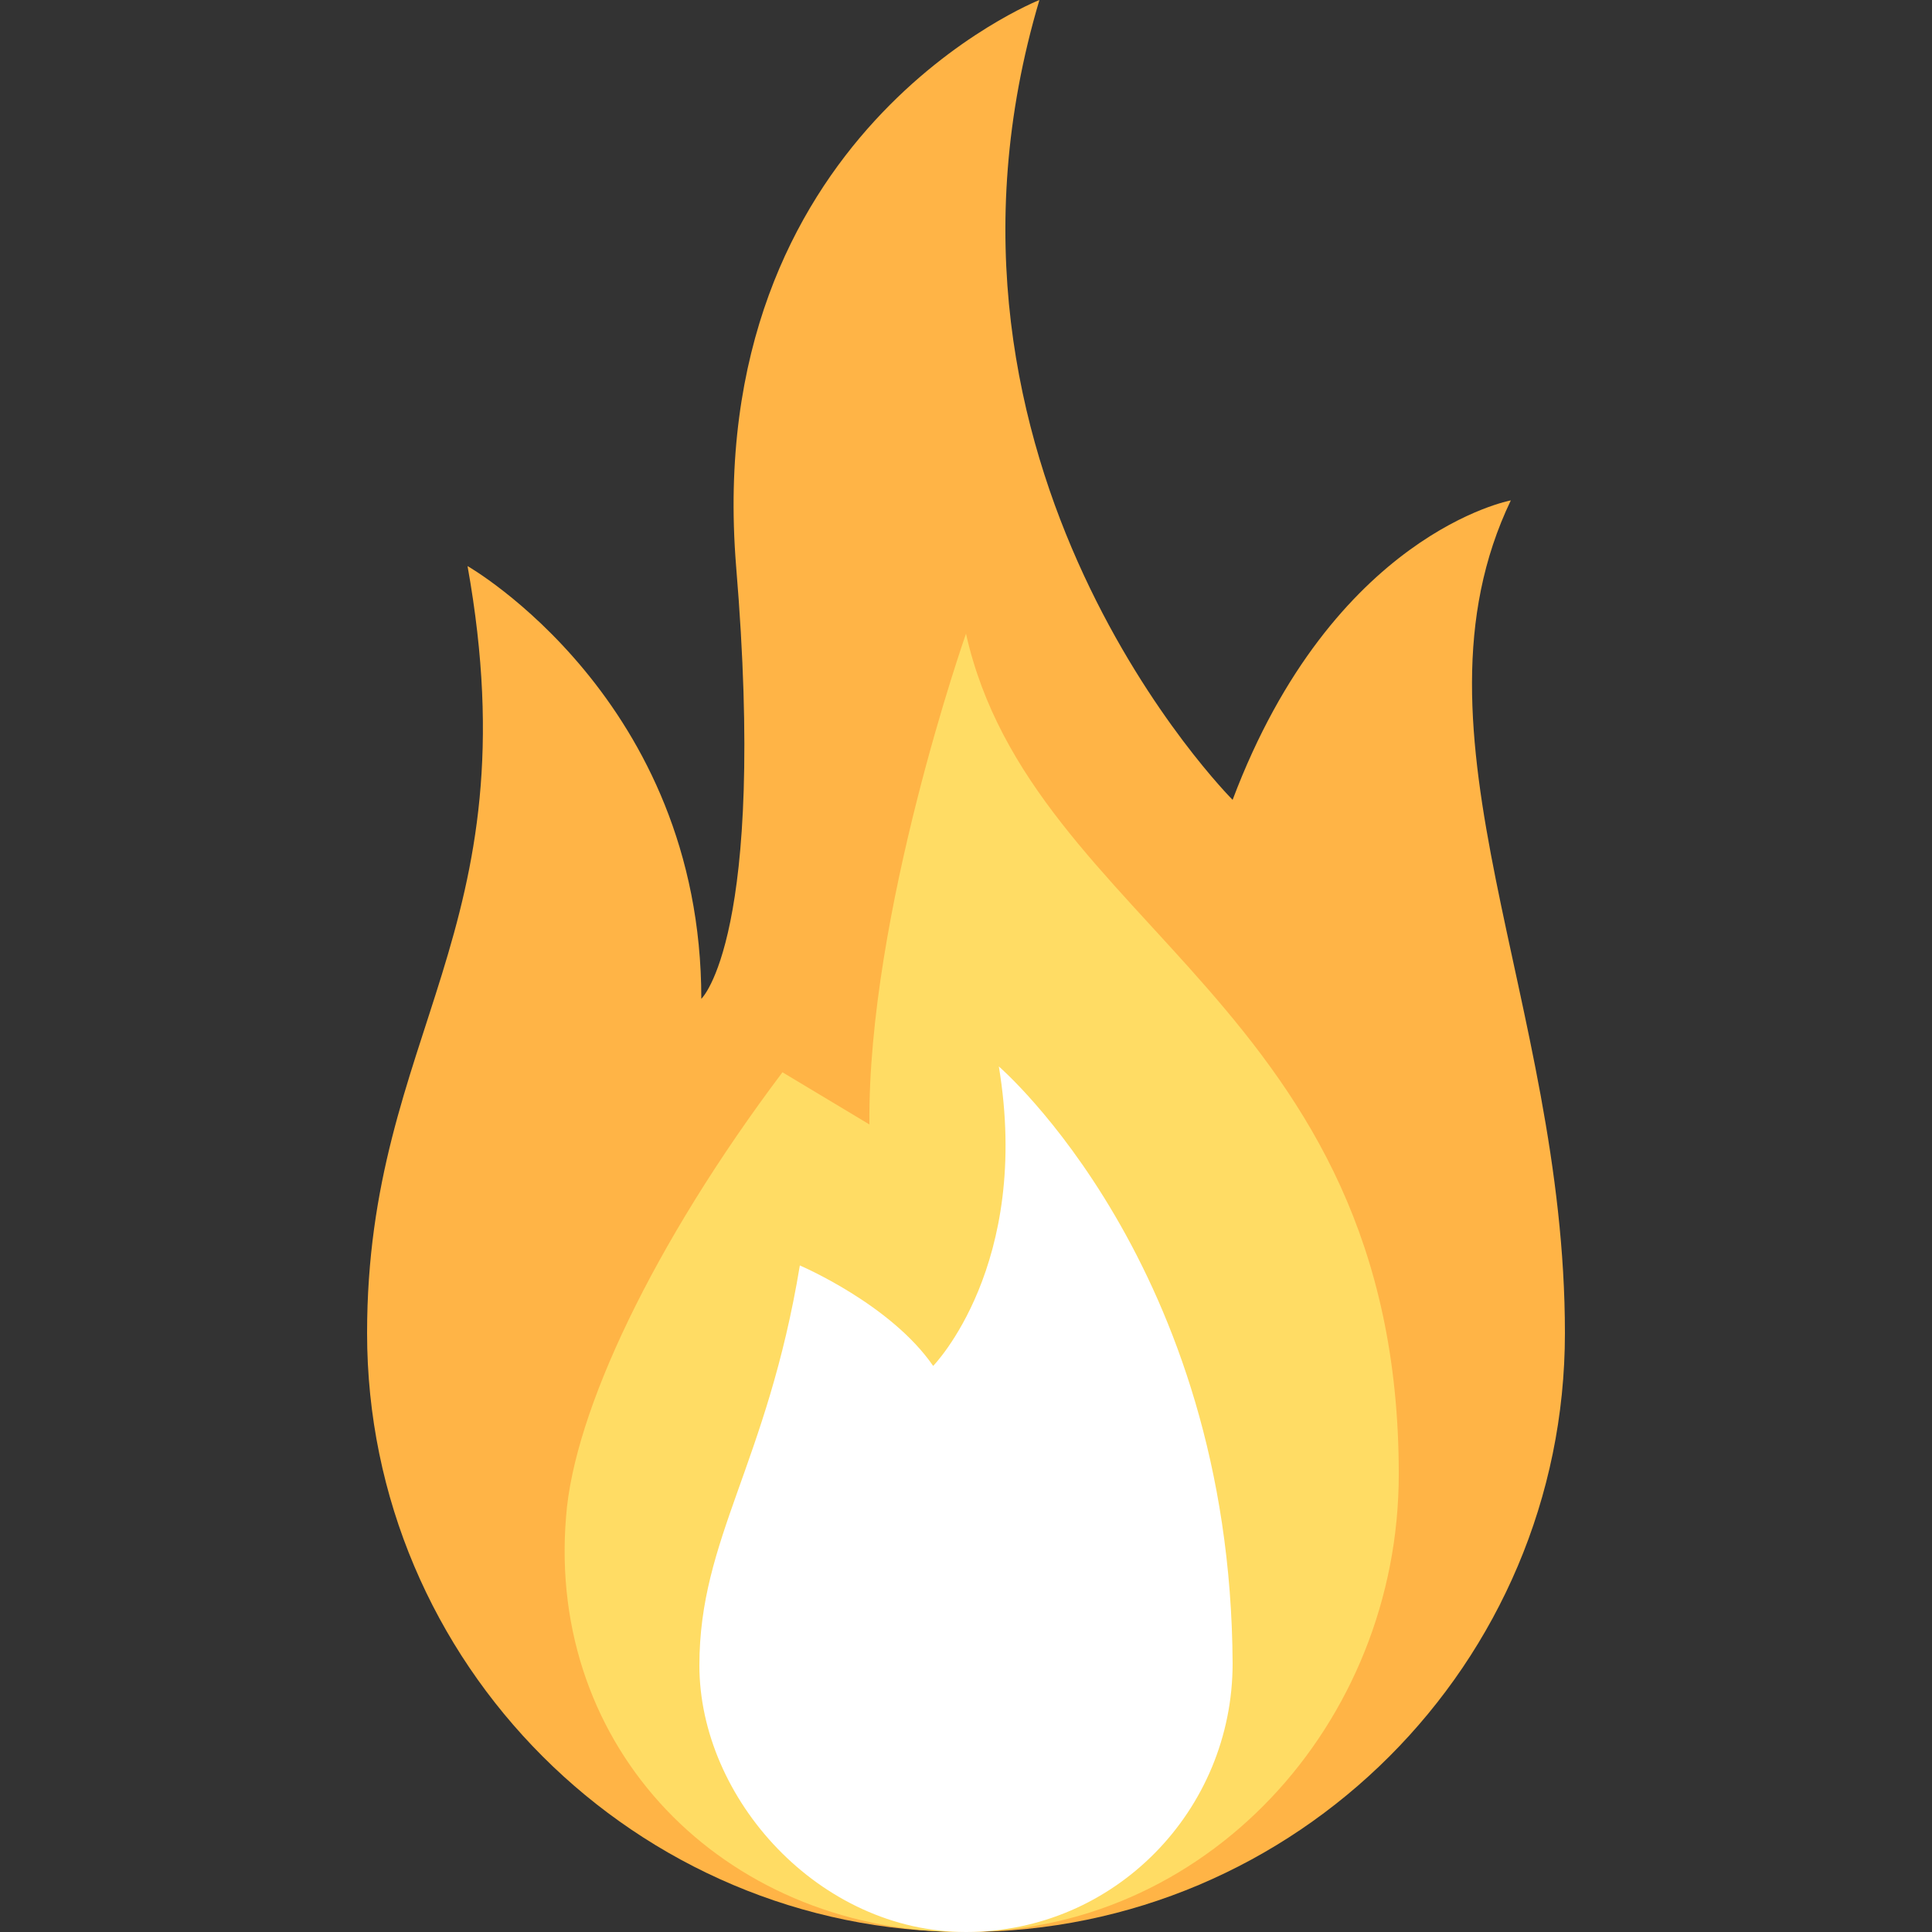
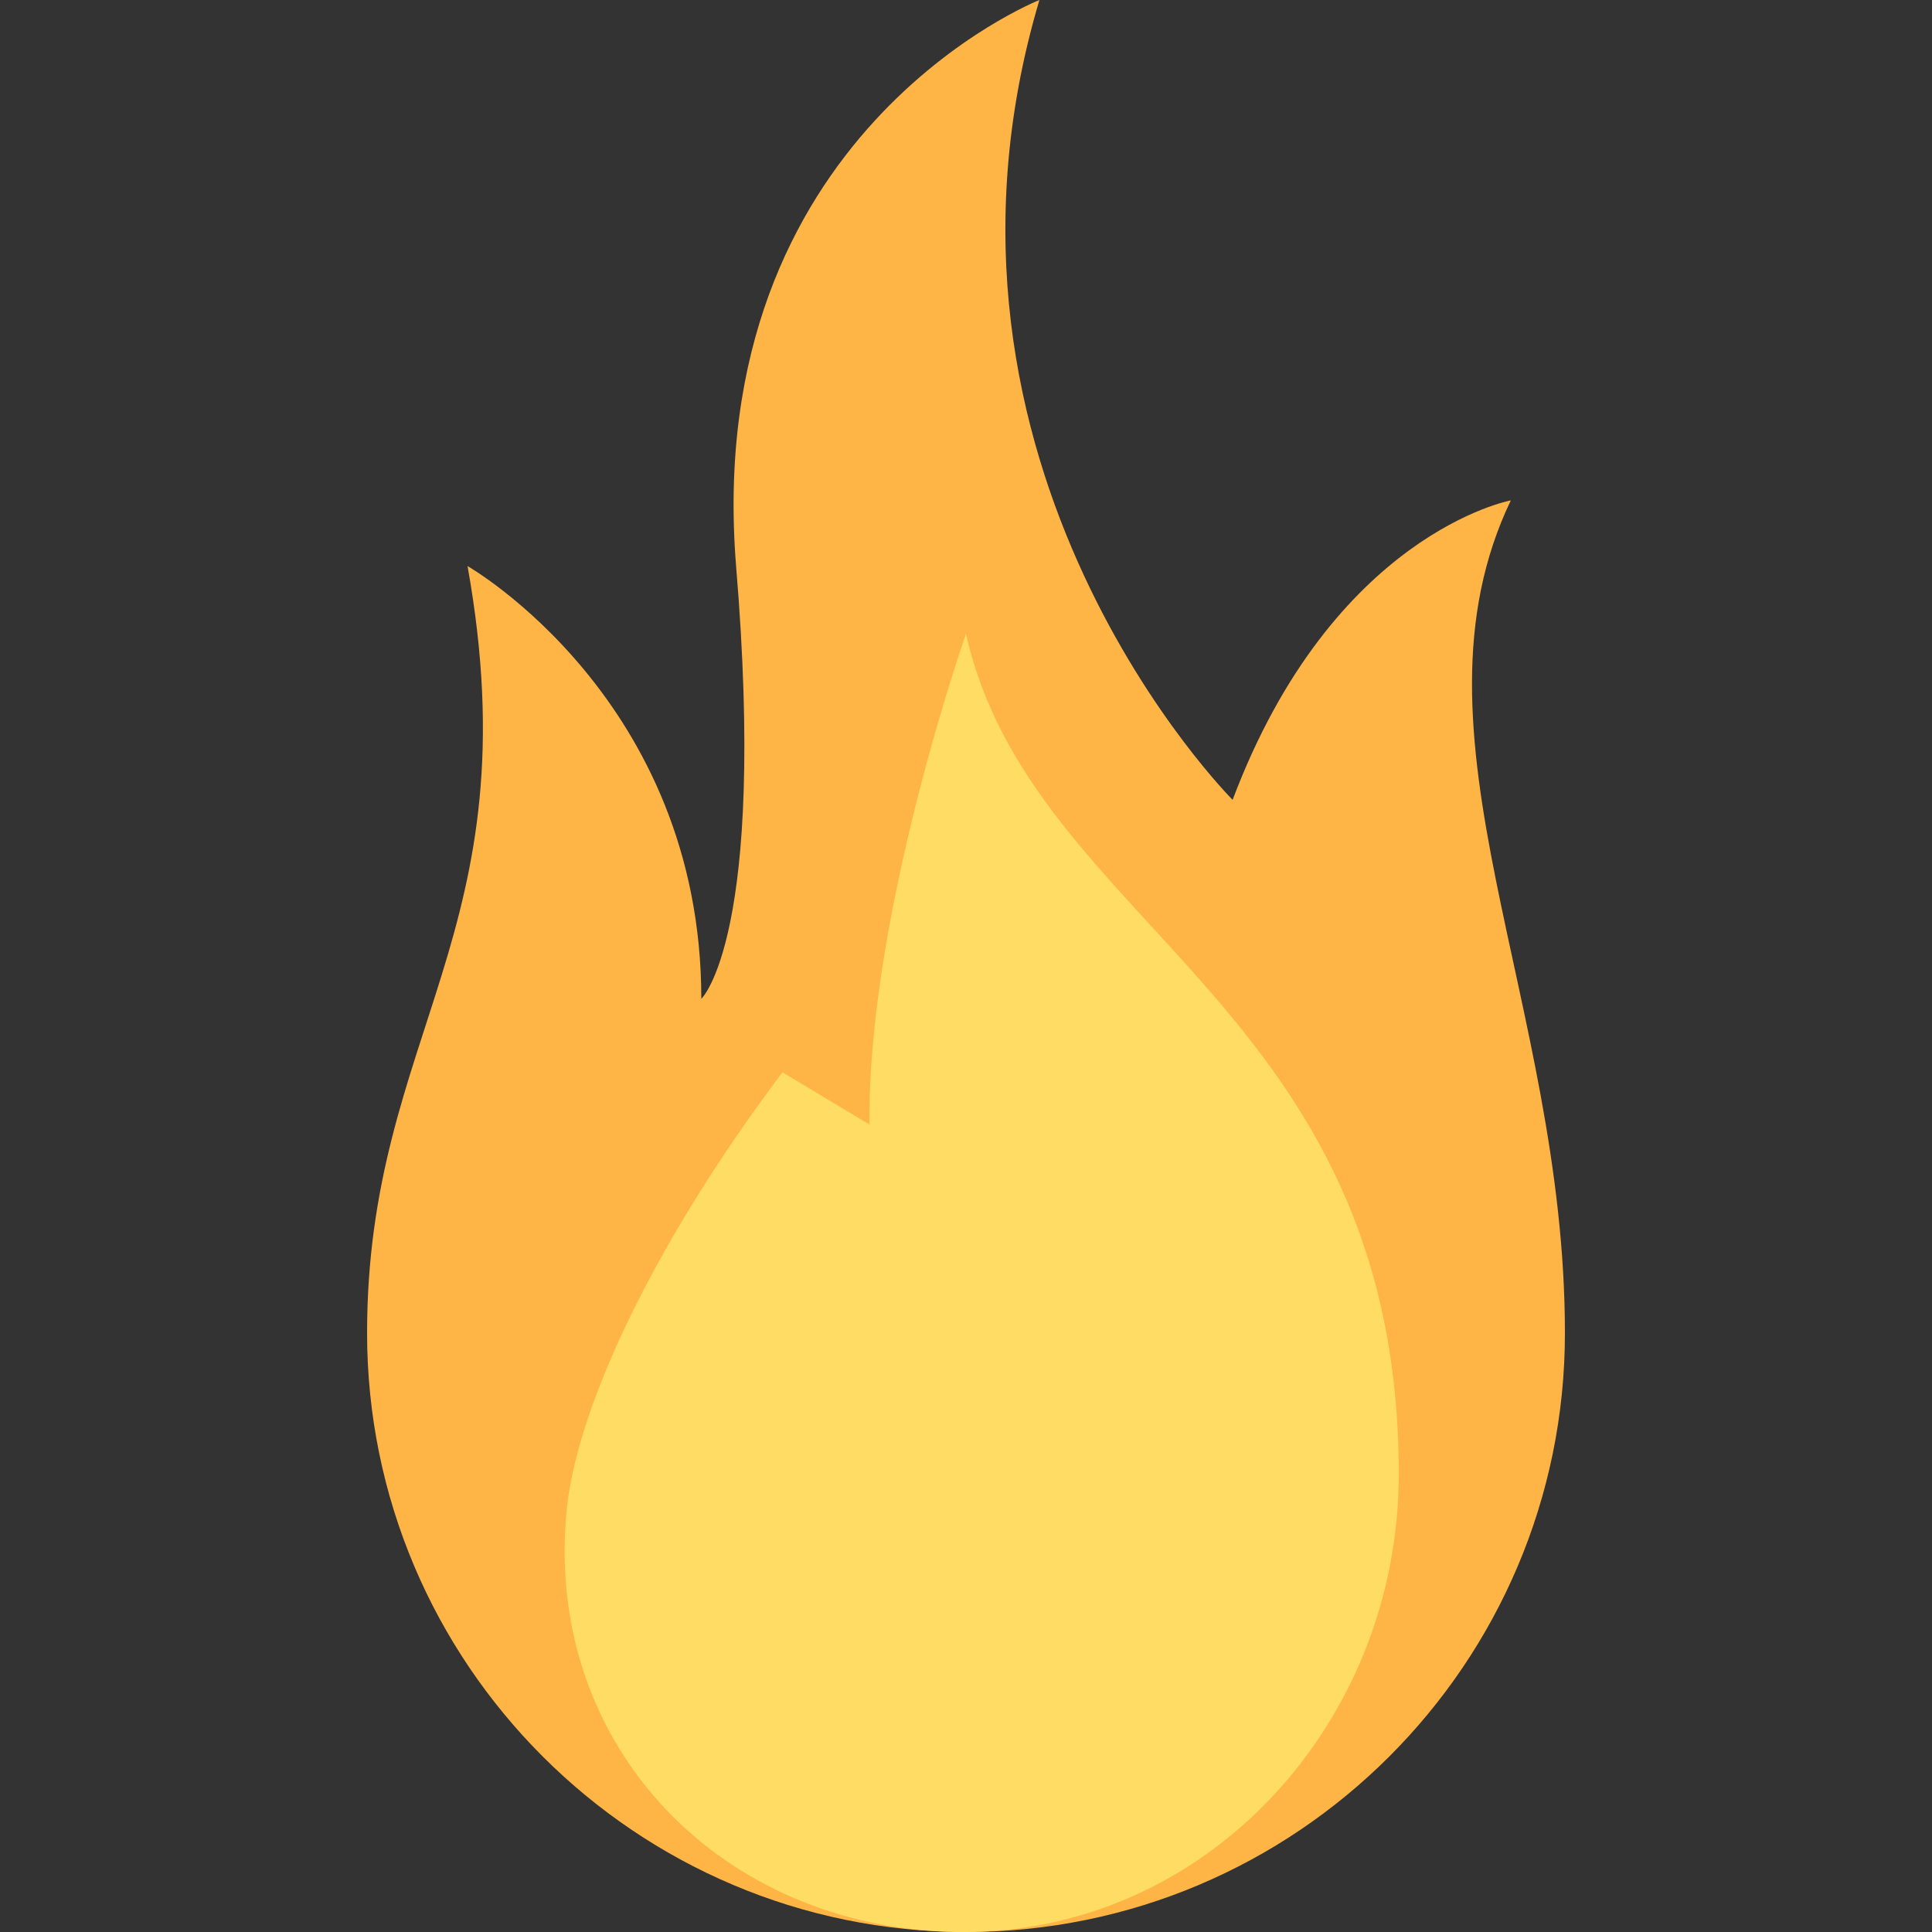
<svg xmlns="http://www.w3.org/2000/svg" viewBox="0 0 100 100">
  <rect x="0" y="0" width="100" height="100" fill="#333333" stroke="none" />
  <path fill="#ffb446" d="M19 69c0 17.1 13.9 31 31 31h0c17.1 0 31-13.9 31-31 0-17.2-8.6-31-2.8-43.1 0 0-9.2 1.7-14.4 15.5 0 0-17.2-17.2-10-41.4 0 0-17.5 6.9-15.7 29.3 1.6 19.2-1.8 22.4-1.8 22.4 0-15.5-12.1-22.4-12.1-22.4C27.6 48.3 19 53.4 19 69z" />
  <path fill="#ffdc64" d="M72.4 76.3c0 12.9-10 23.9-22.9 23.7-12.1-.2-21.2-9.5-20.2-21.5.4-5.4 4.5-14.1 11.2-23l4.5 2.7c-.1-10.9 5-25.4 5-25.4C53.4 48 72.4 52 72.4 76.3z" />
-   <path fill="#fff" d="M41.4 65.5c-1.7 10.3-5.2 14.1-5.2 20.7 0 6.9 6.2 13.8 13.8 13.8h0c7.7 0 13.8-6.3 13.8-13.9-.1-20.6-12.1-30.9-12.1-30.9 1.7 10.3-3.4 15.5-3.4 15.5-2.2-3.2-6.9-5.2-6.9-5.2z" />
</svg>